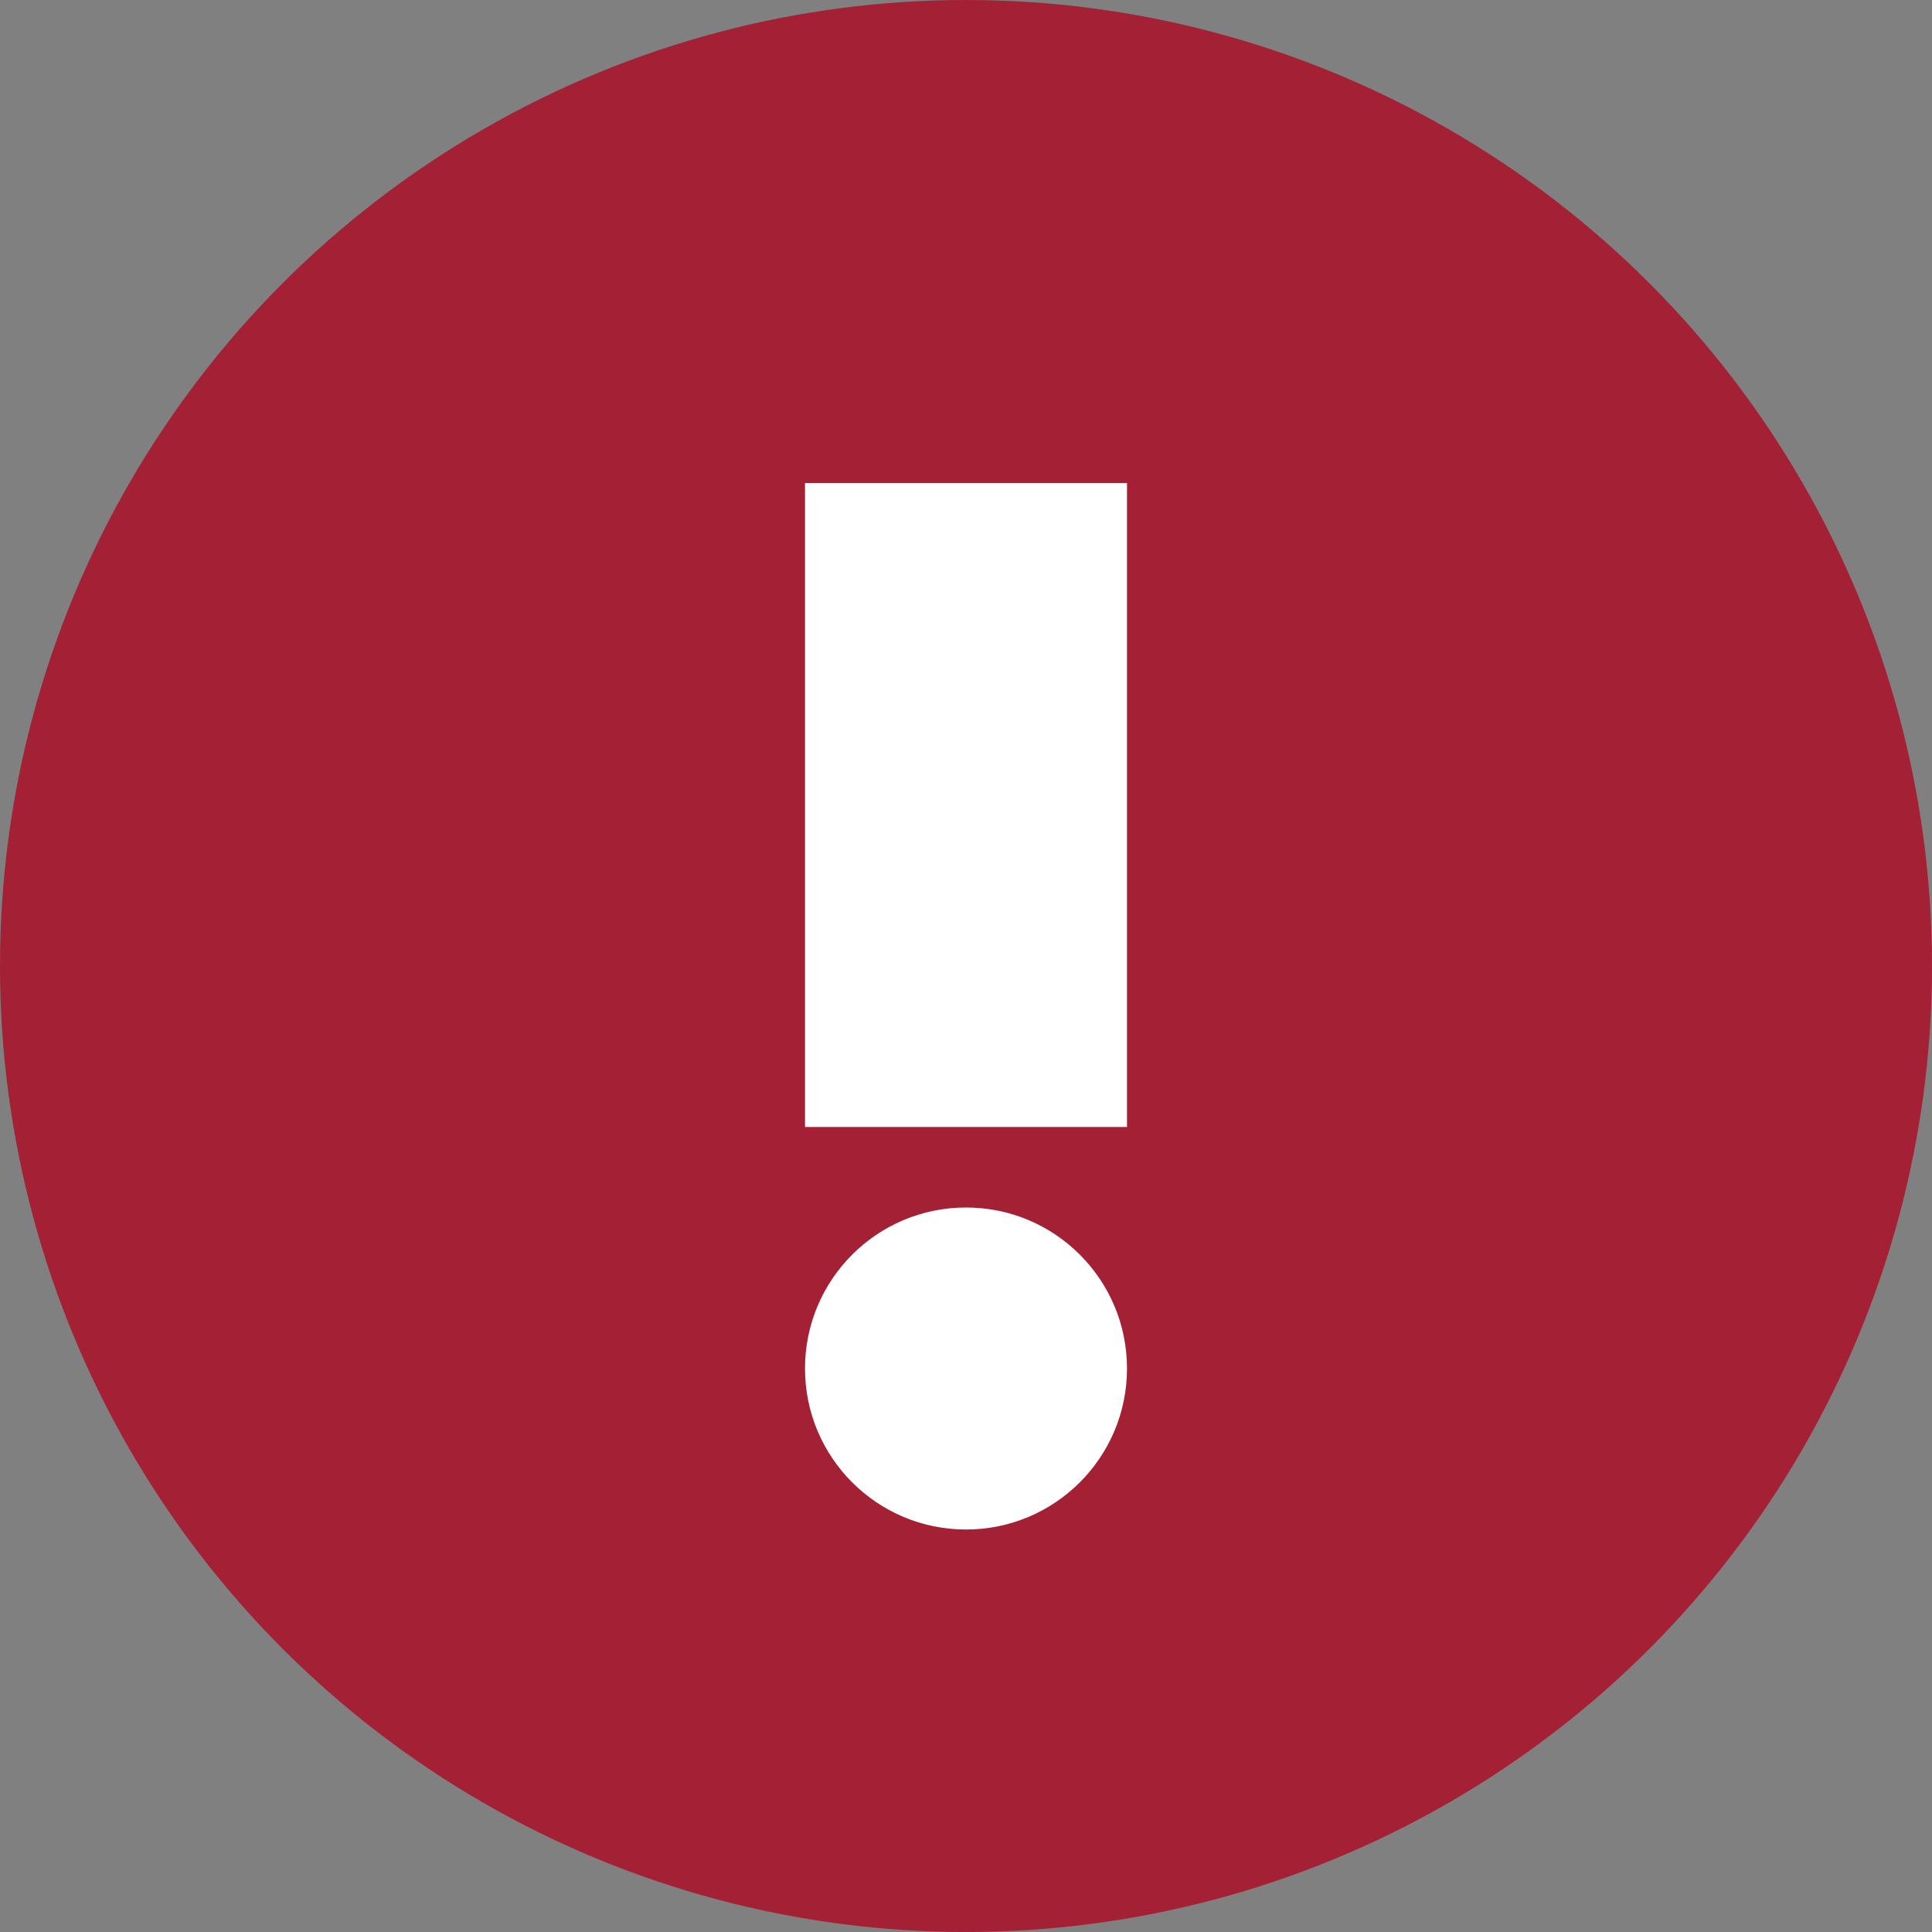
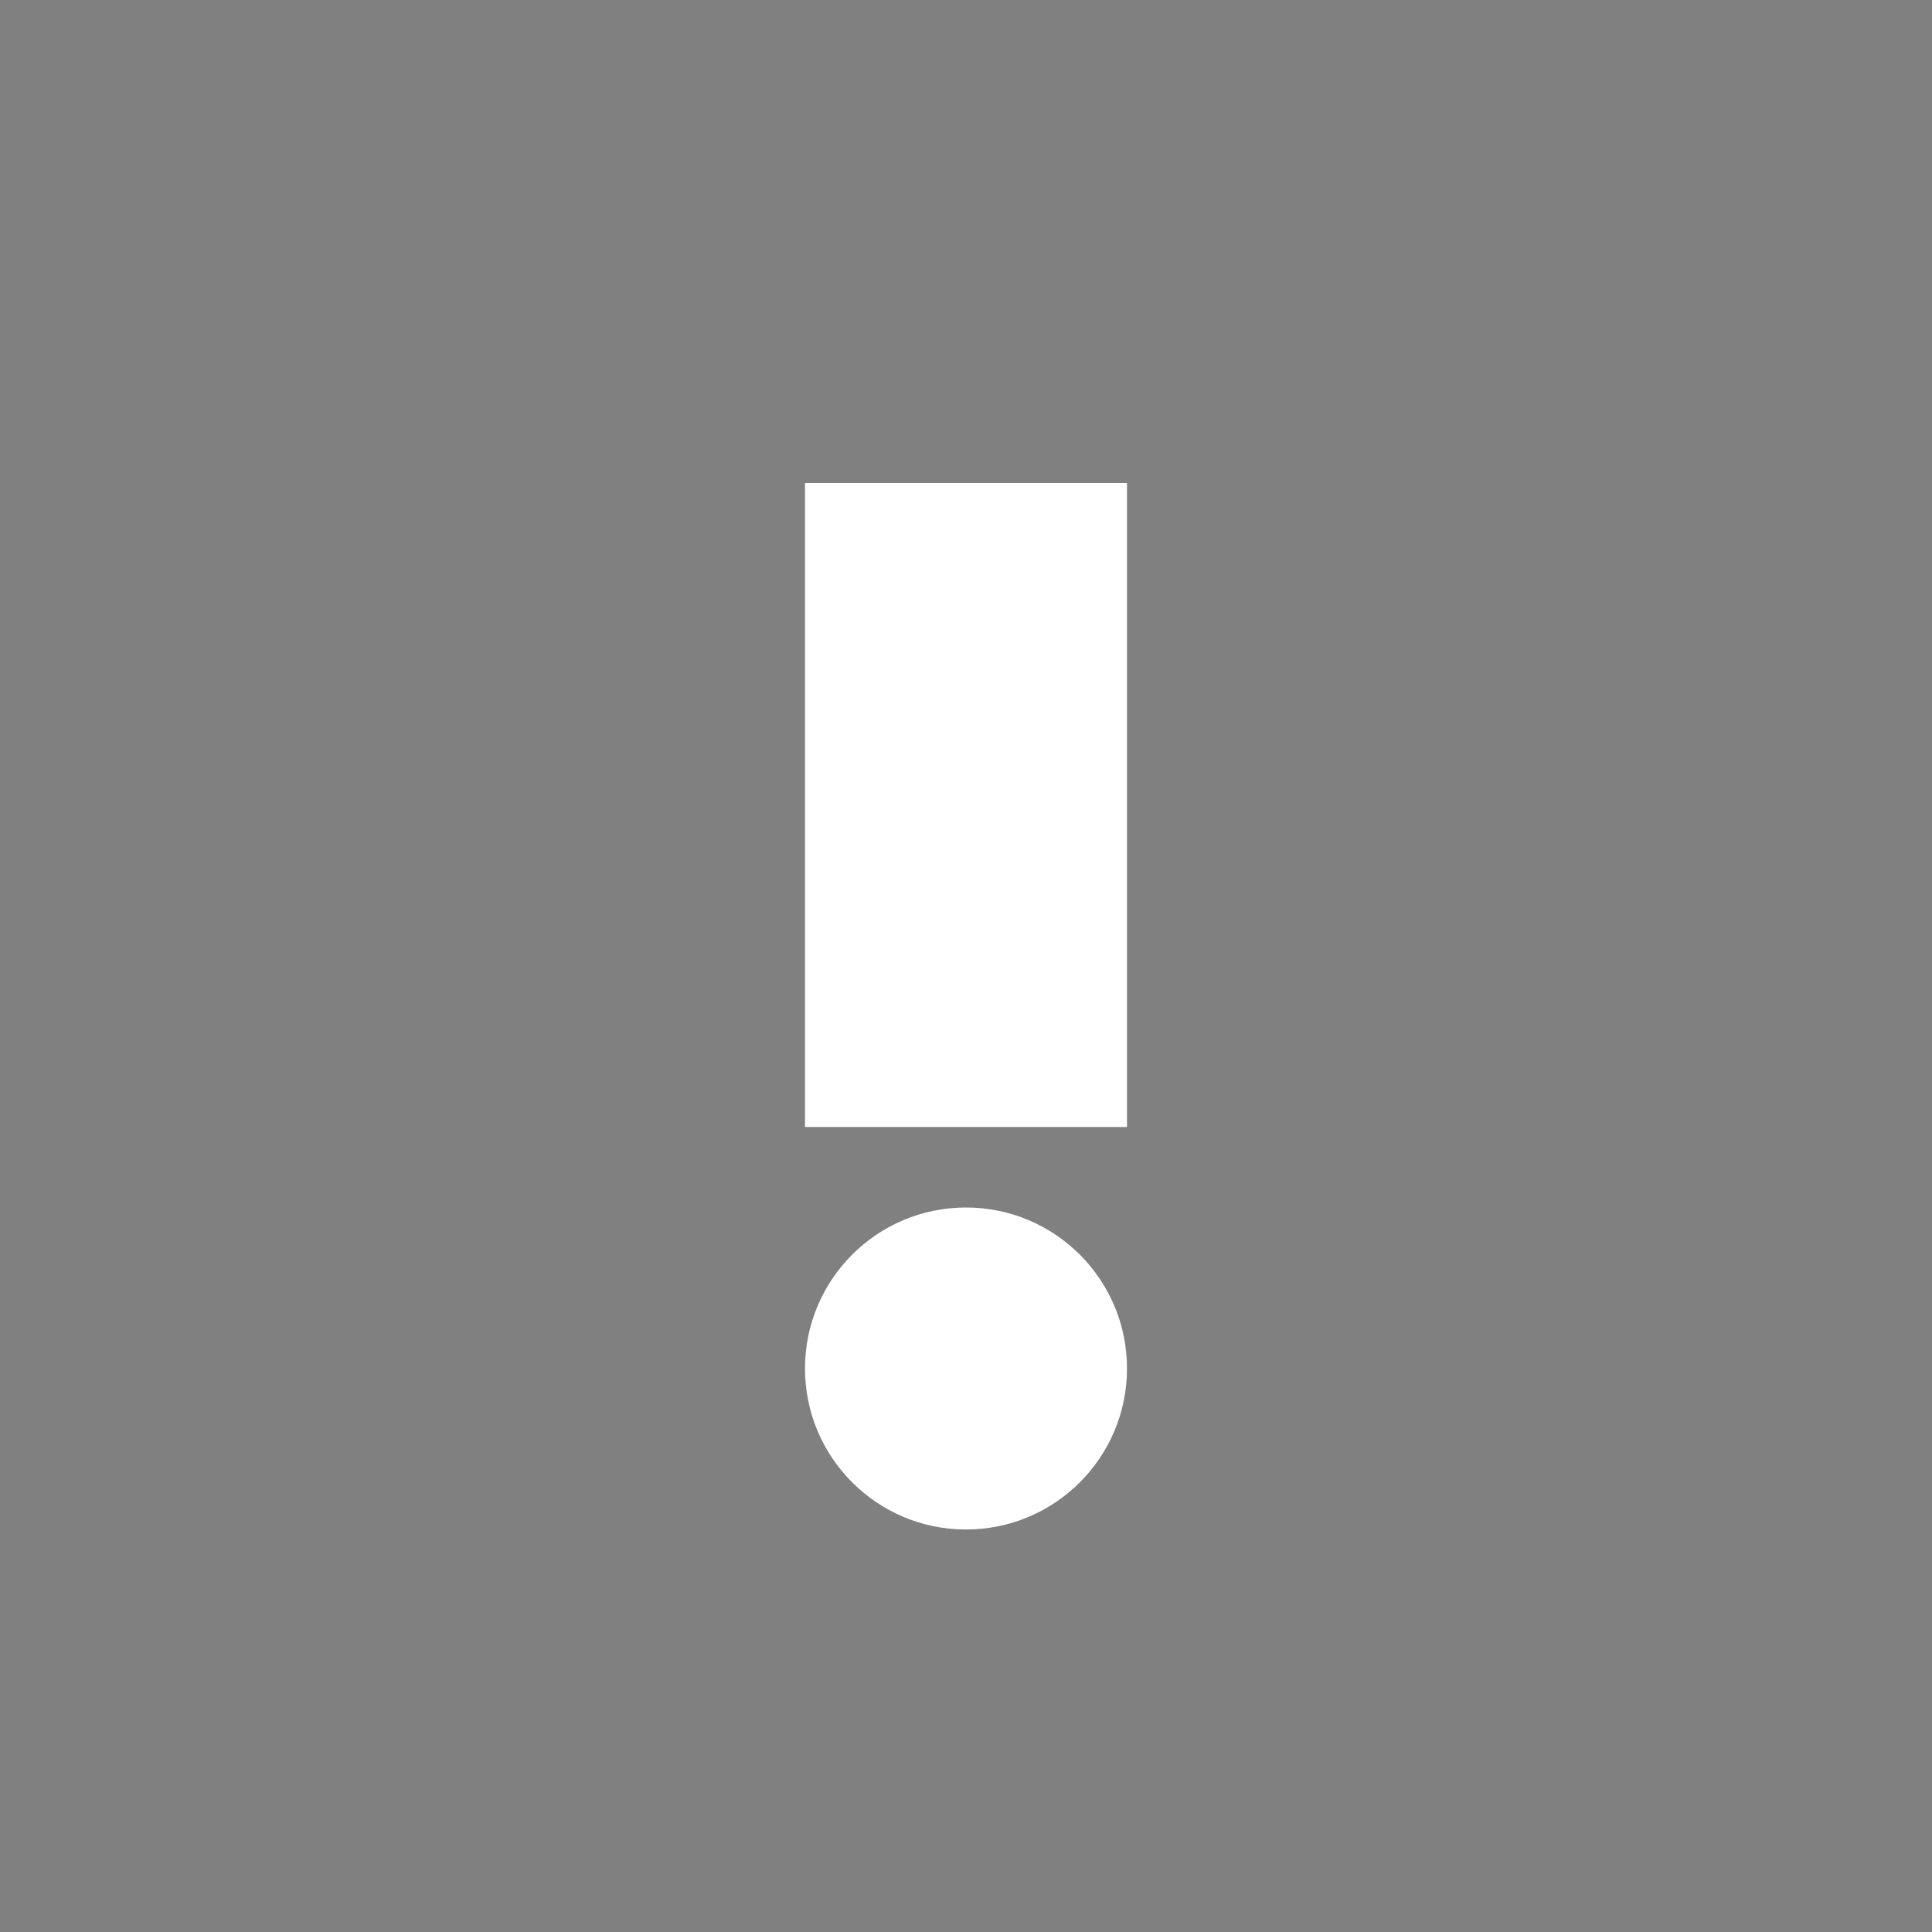
<svg xmlns="http://www.w3.org/2000/svg" width="24" height="24" viewBox="0 0 24 24">
  <rect x="0" y="0" width="24" height="24" fill="#808080" stroke="none" />
  <g id="Group_345" data-name="Group 345" transform="translate(-135 -16)">
-     <circle id="Ellipse_42" data-name="Ellipse 42" cx="12" cy="12" r="12" transform="translate(135 16)" fill="#a32035" />
    <g id="Group_344" data-name="Group 344" transform="translate(1818 -1760)">
      <circle id="Ellipse_43" data-name="Ellipse 43" cx="2" cy="2" r="2" transform="translate(-1673 1791)" fill="#fff" />
      <rect id="Rectangle_1261" data-name="Rectangle 1261" width="4" height="8" transform="translate(-1673 1782)" fill="#fff" />
    </g>
  </g>
</svg>